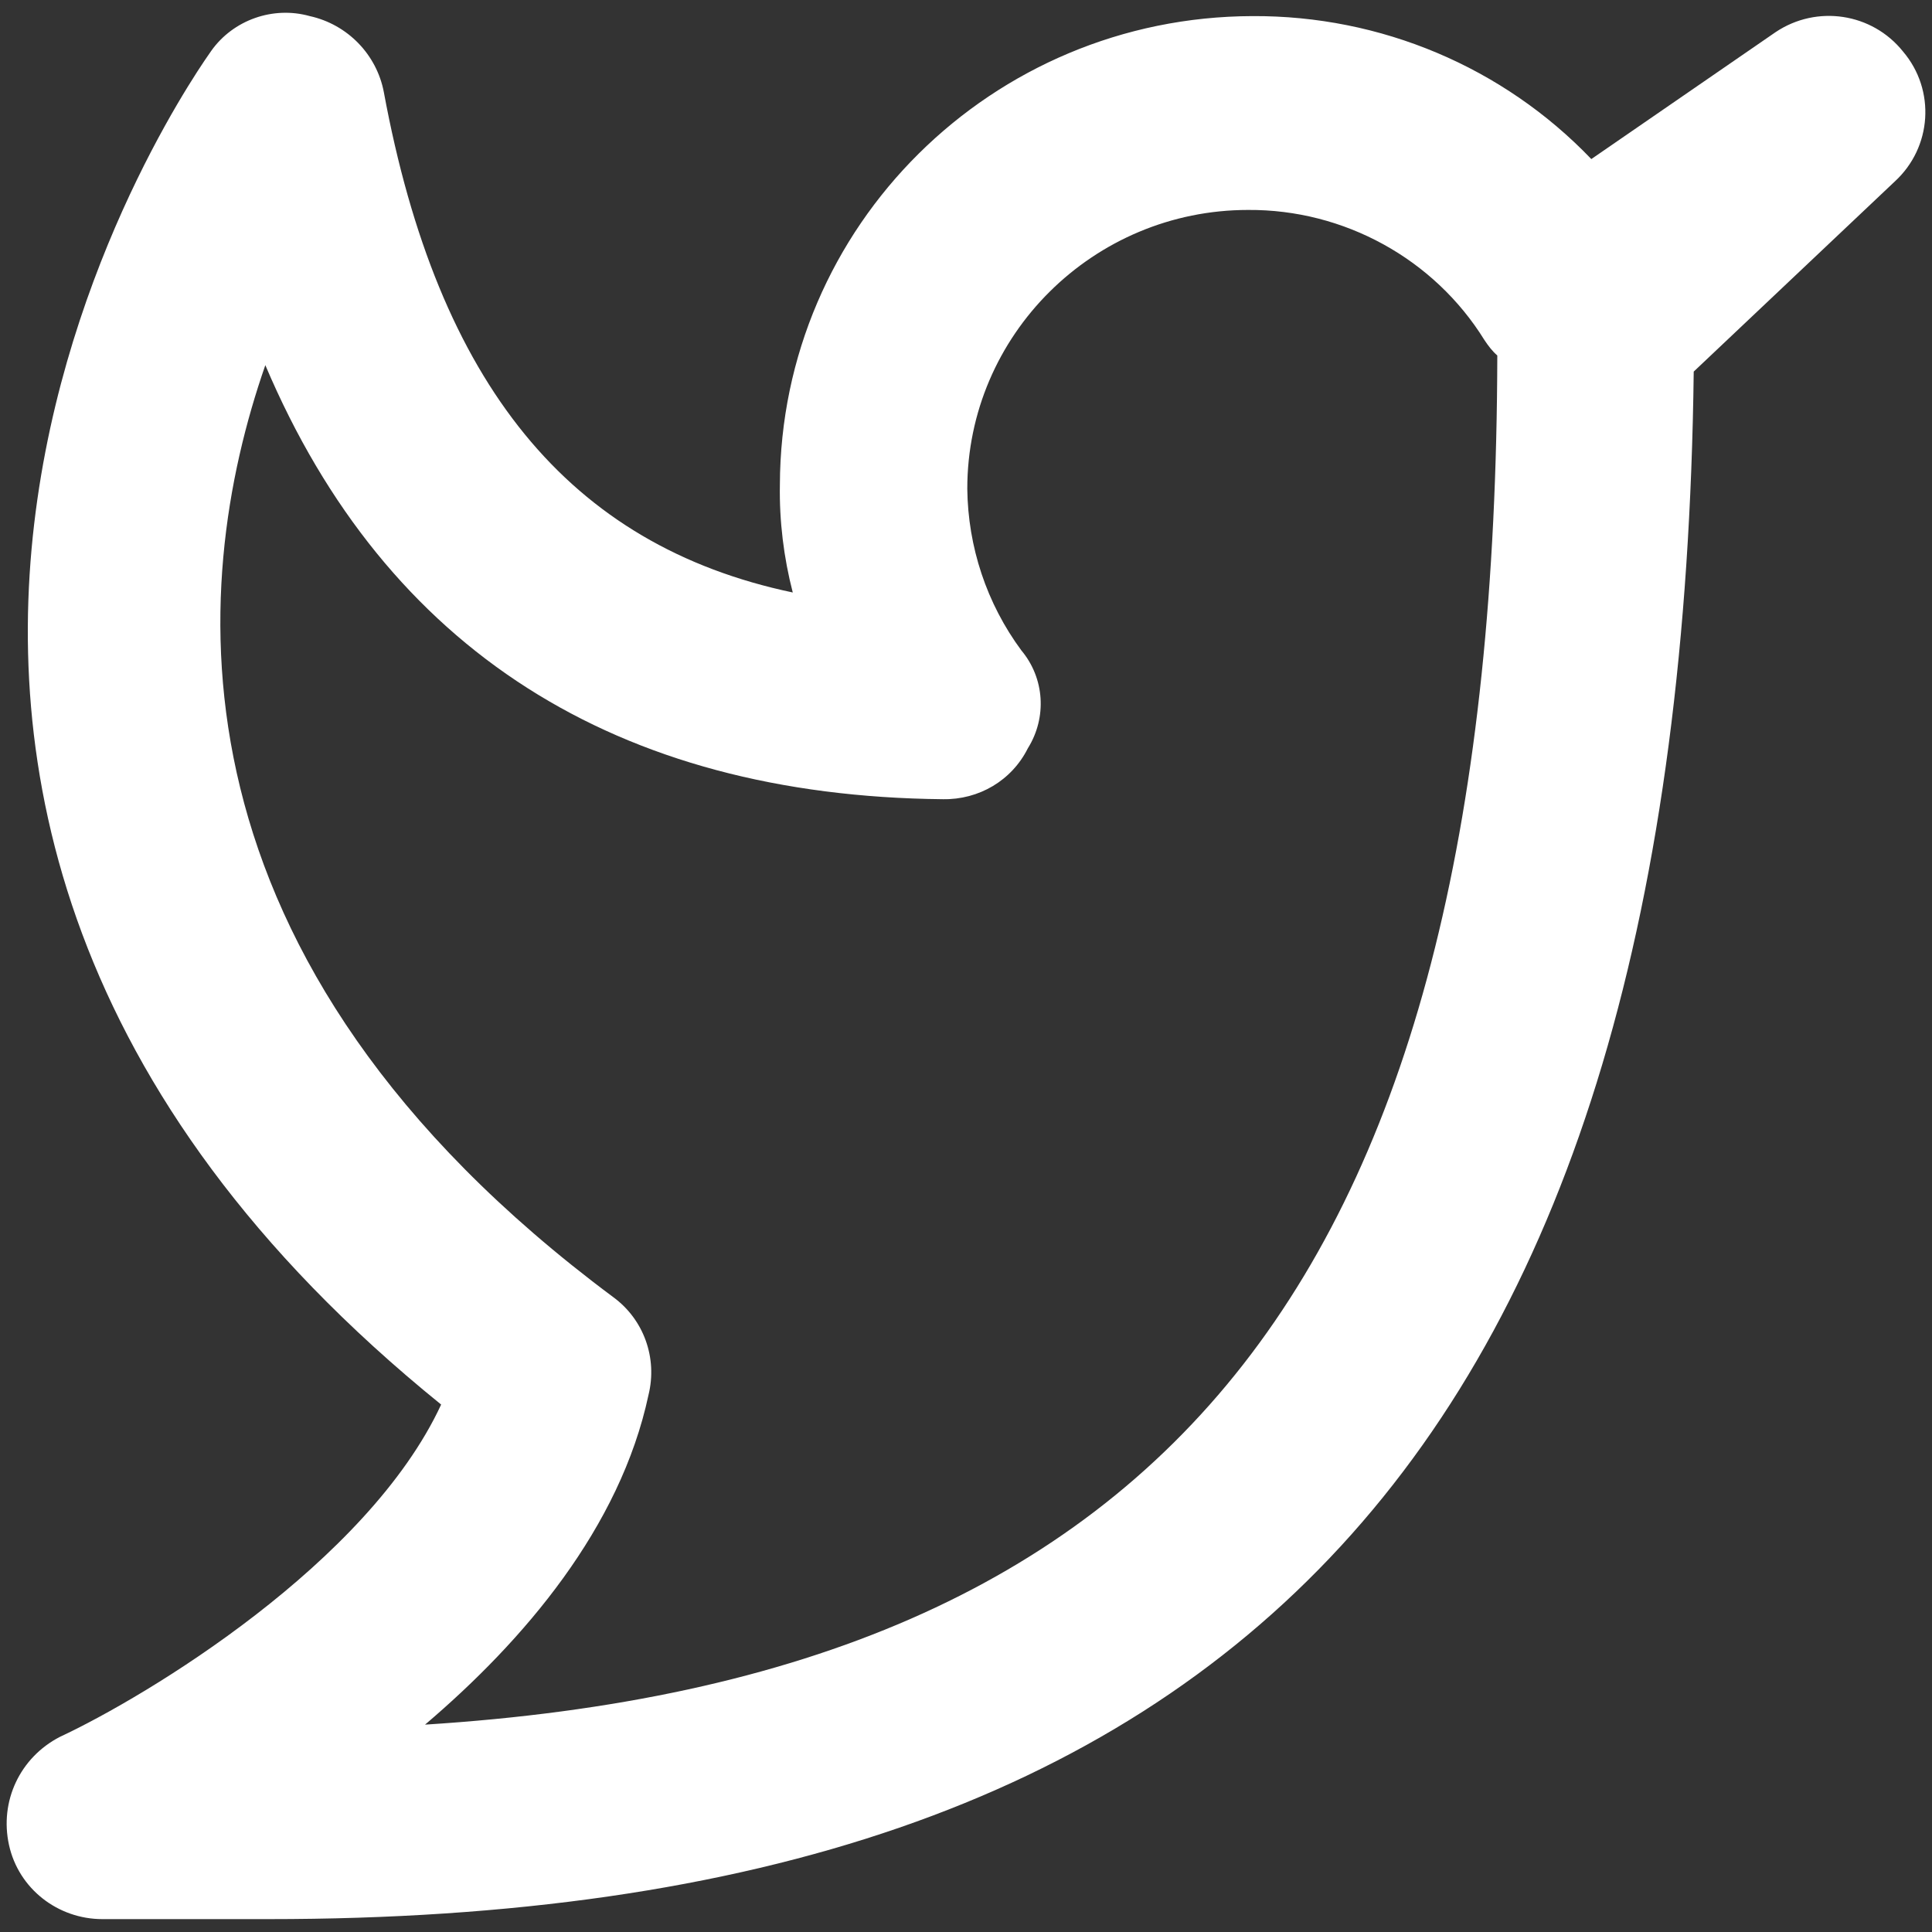
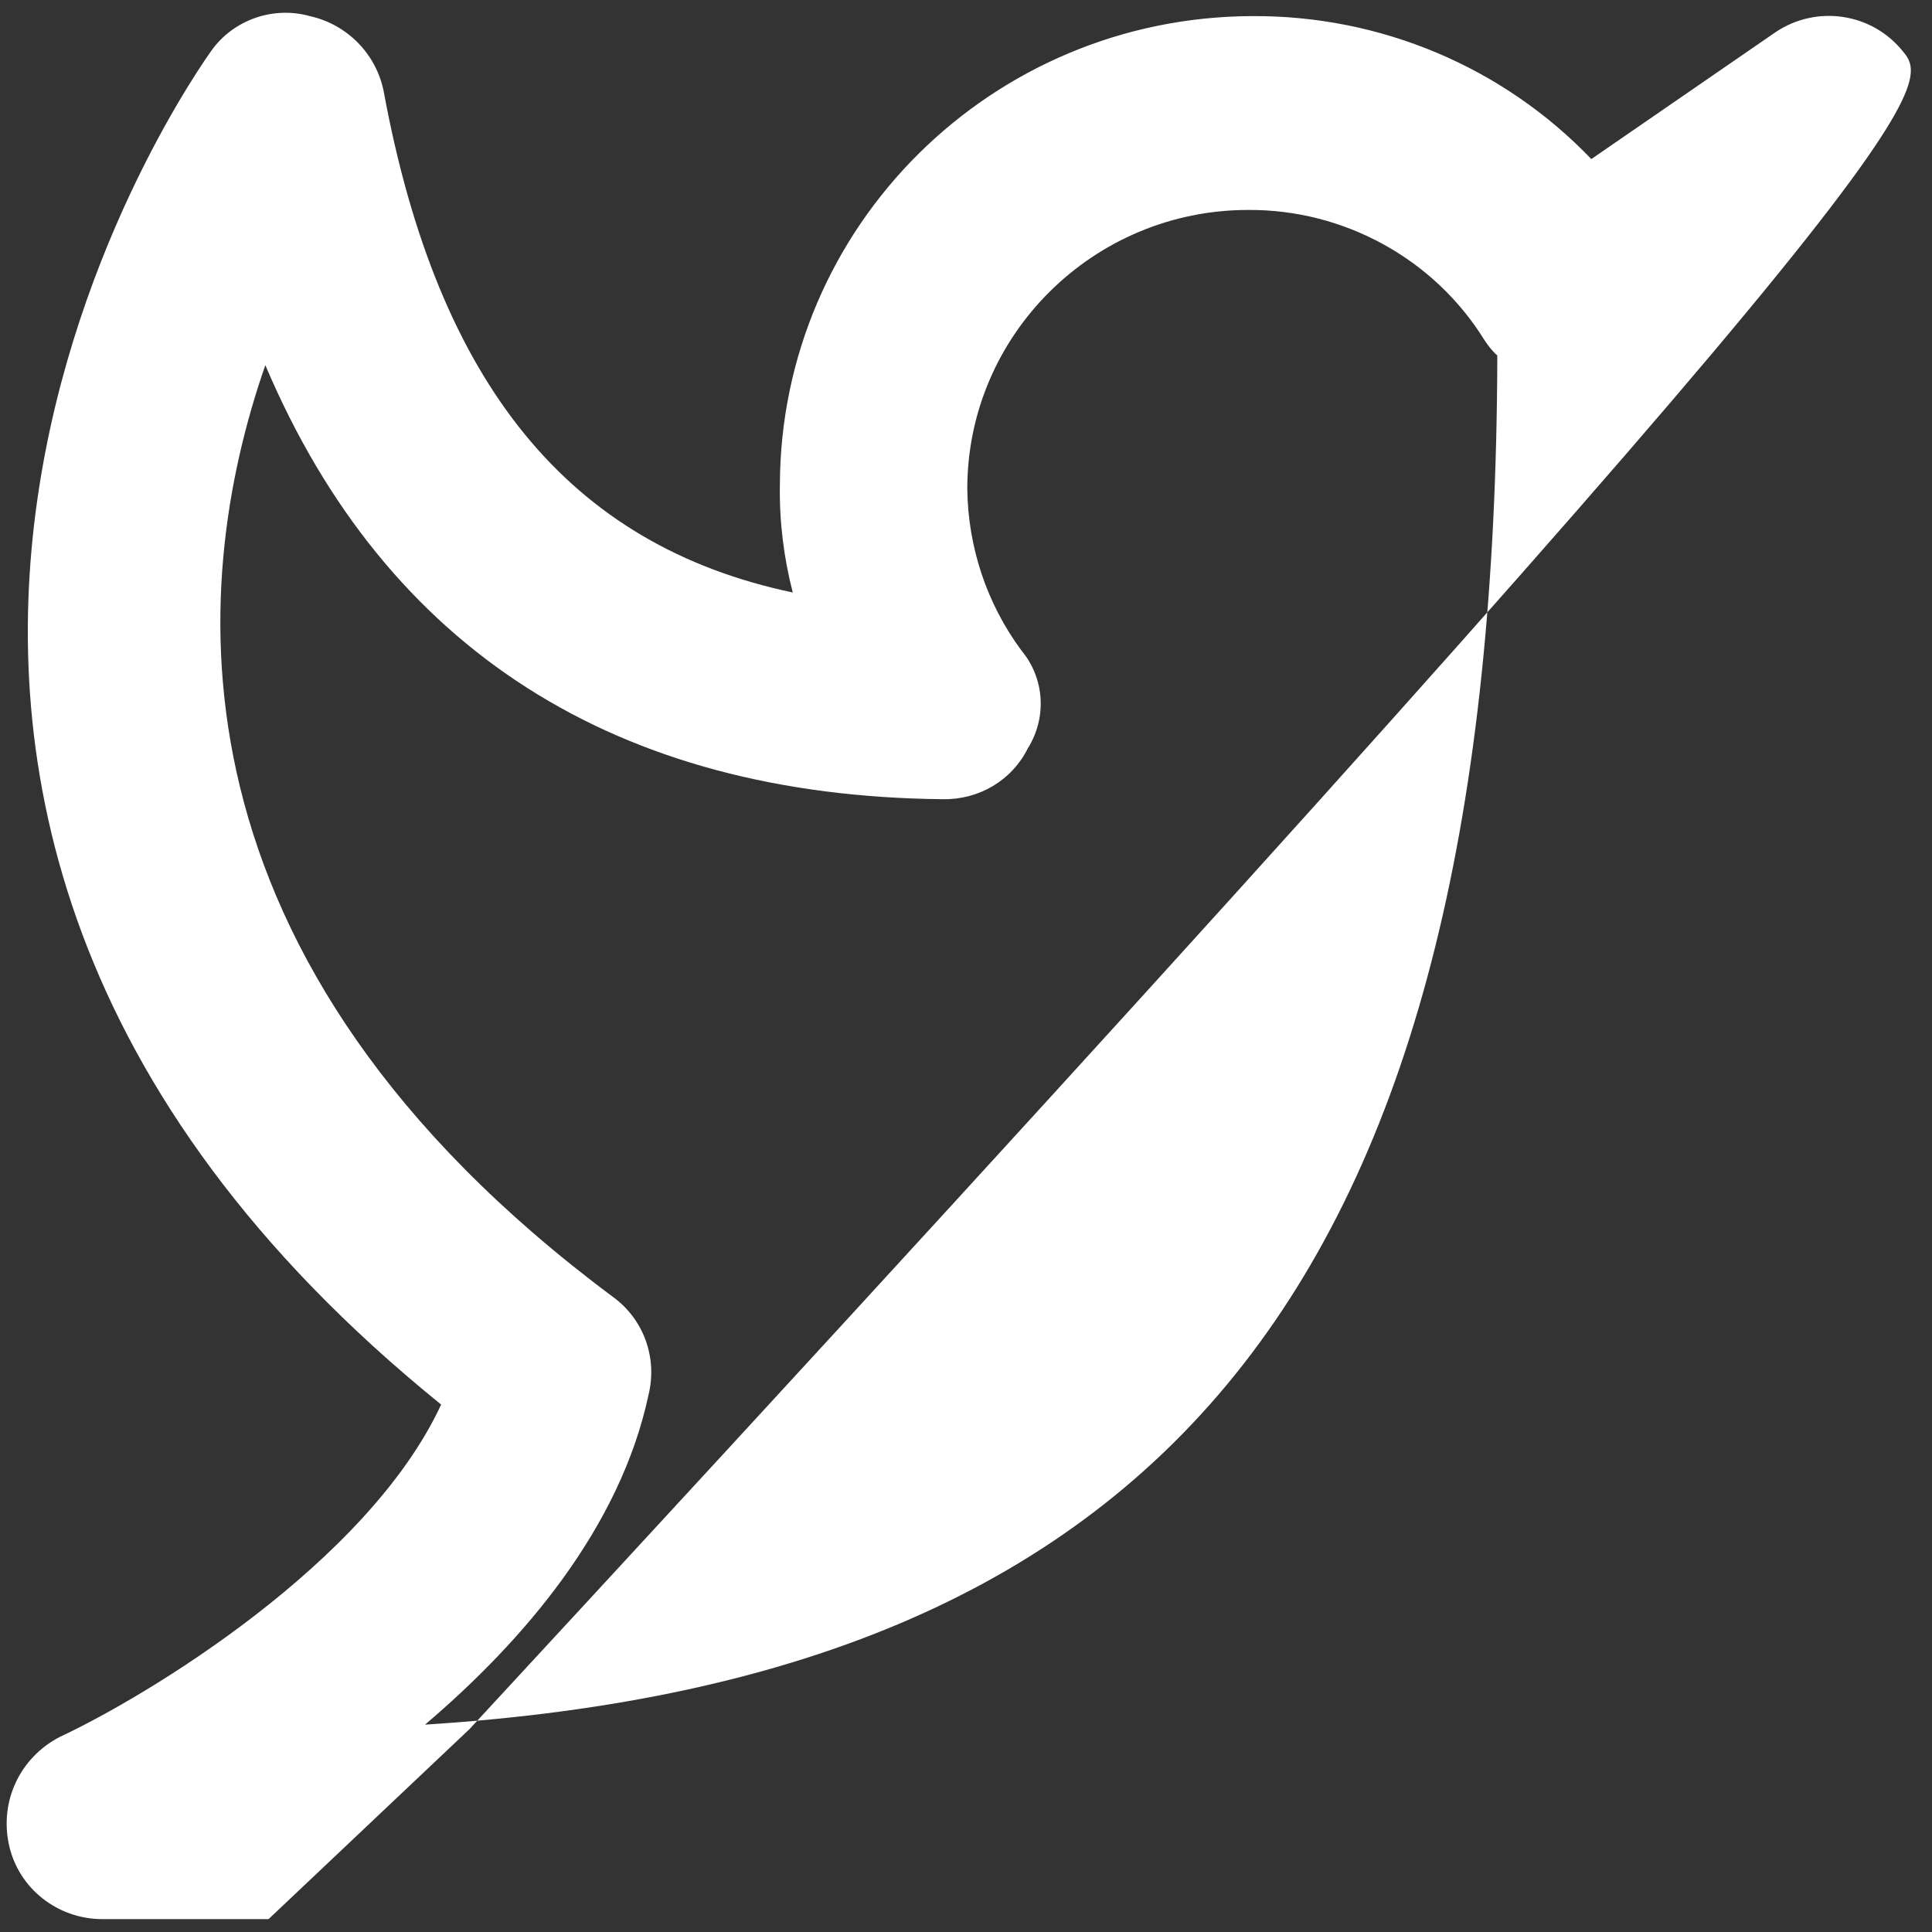
<svg xmlns="http://www.w3.org/2000/svg" version="1.1" id="Ebene_1" x="0px" y="0px" viewBox="0 0 300 300" style="enable-background:new 0 0 300 300;" xml:space="preserve">
  <rect x="0" y="0" width="300" height="300" fill="#333333" stroke="none" />
  <style type="text/css">
	.st0{fill:#FFFFFF;}
</style>
-   <path class="st0" d="M295.5,8c-4.8-6-13.4-7.3-19.8-3l-28.6,19.7c-13.7-14.3-32.7-22.3-52.6-22.2c-40.5,0.1-73.3,32.6-73.4,72.8  c-0.1,5.6,0.6,11.3,2,16.7C88.4,84.7,68,59.7,59.6,14.3C58.5,8.5,54,3.8,48.1,2.5c-5.7-1.6-11.9,0.6-15.3,5.4  c-1,1.5-82.9,114.2,35.7,210.2c-11.4,24.6-45.7,45.3-59.2,51.6c-6.2,3.2-9.4,10-7.9,16.8C2.9,293.3,9,298,15.9,298h25.8  C192.6,298,261,223.7,263,57.7l31.2-29.5C300,22.9,300.6,14,295.5,8z M66,267.8c15.4-13.1,30.3-30.6,34.7-51.2  c1.4-5.7-0.7-11.7-5.5-15.2C24.8,149,29.2,91.2,41.2,56.7c18.8,44.3,54.6,66.9,105.2,67.4c5.6,0.1,10.7-2.9,13.2-7.9  c3-4.8,2.6-10.9-1-15.2c-5.4-7.3-8.3-16.1-8.4-25.1c0-23.9,19.6-43.3,43.6-43.3c14.9-0.1,28.9,7.6,36.7,20.2c0.6,0.9,1.2,1.7,2,2.4  C232.2,196.9,183.1,260.4,66,267.8z" />
+   <path class="st0" d="M295.5,8c-4.8-6-13.4-7.3-19.8-3l-28.6,19.7c-13.7-14.3-32.7-22.3-52.6-22.2c-40.5,0.1-73.3,32.6-73.4,72.8  c-0.1,5.6,0.6,11.3,2,16.7C88.4,84.7,68,59.7,59.6,14.3C58.5,8.5,54,3.8,48.1,2.5c-5.7-1.6-11.9,0.6-15.3,5.4  c-1,1.5-82.9,114.2,35.7,210.2c-11.4,24.6-45.7,45.3-59.2,51.6c-6.2,3.2-9.4,10-7.9,16.8C2.9,293.3,9,298,15.9,298h25.8  l31.2-29.5C300,22.9,300.6,14,295.5,8z M66,267.8c15.4-13.1,30.3-30.6,34.7-51.2  c1.4-5.7-0.7-11.7-5.5-15.2C24.8,149,29.2,91.2,41.2,56.7c18.8,44.3,54.6,66.9,105.2,67.4c5.6,0.1,10.7-2.9,13.2-7.9  c3-4.8,2.6-10.9-1-15.2c-5.4-7.3-8.3-16.1-8.4-25.1c0-23.9,19.6-43.3,43.6-43.3c14.9-0.1,28.9,7.6,36.7,20.2c0.6,0.9,1.2,1.7,2,2.4  C232.2,196.9,183.1,260.4,66,267.8z" />
</svg>